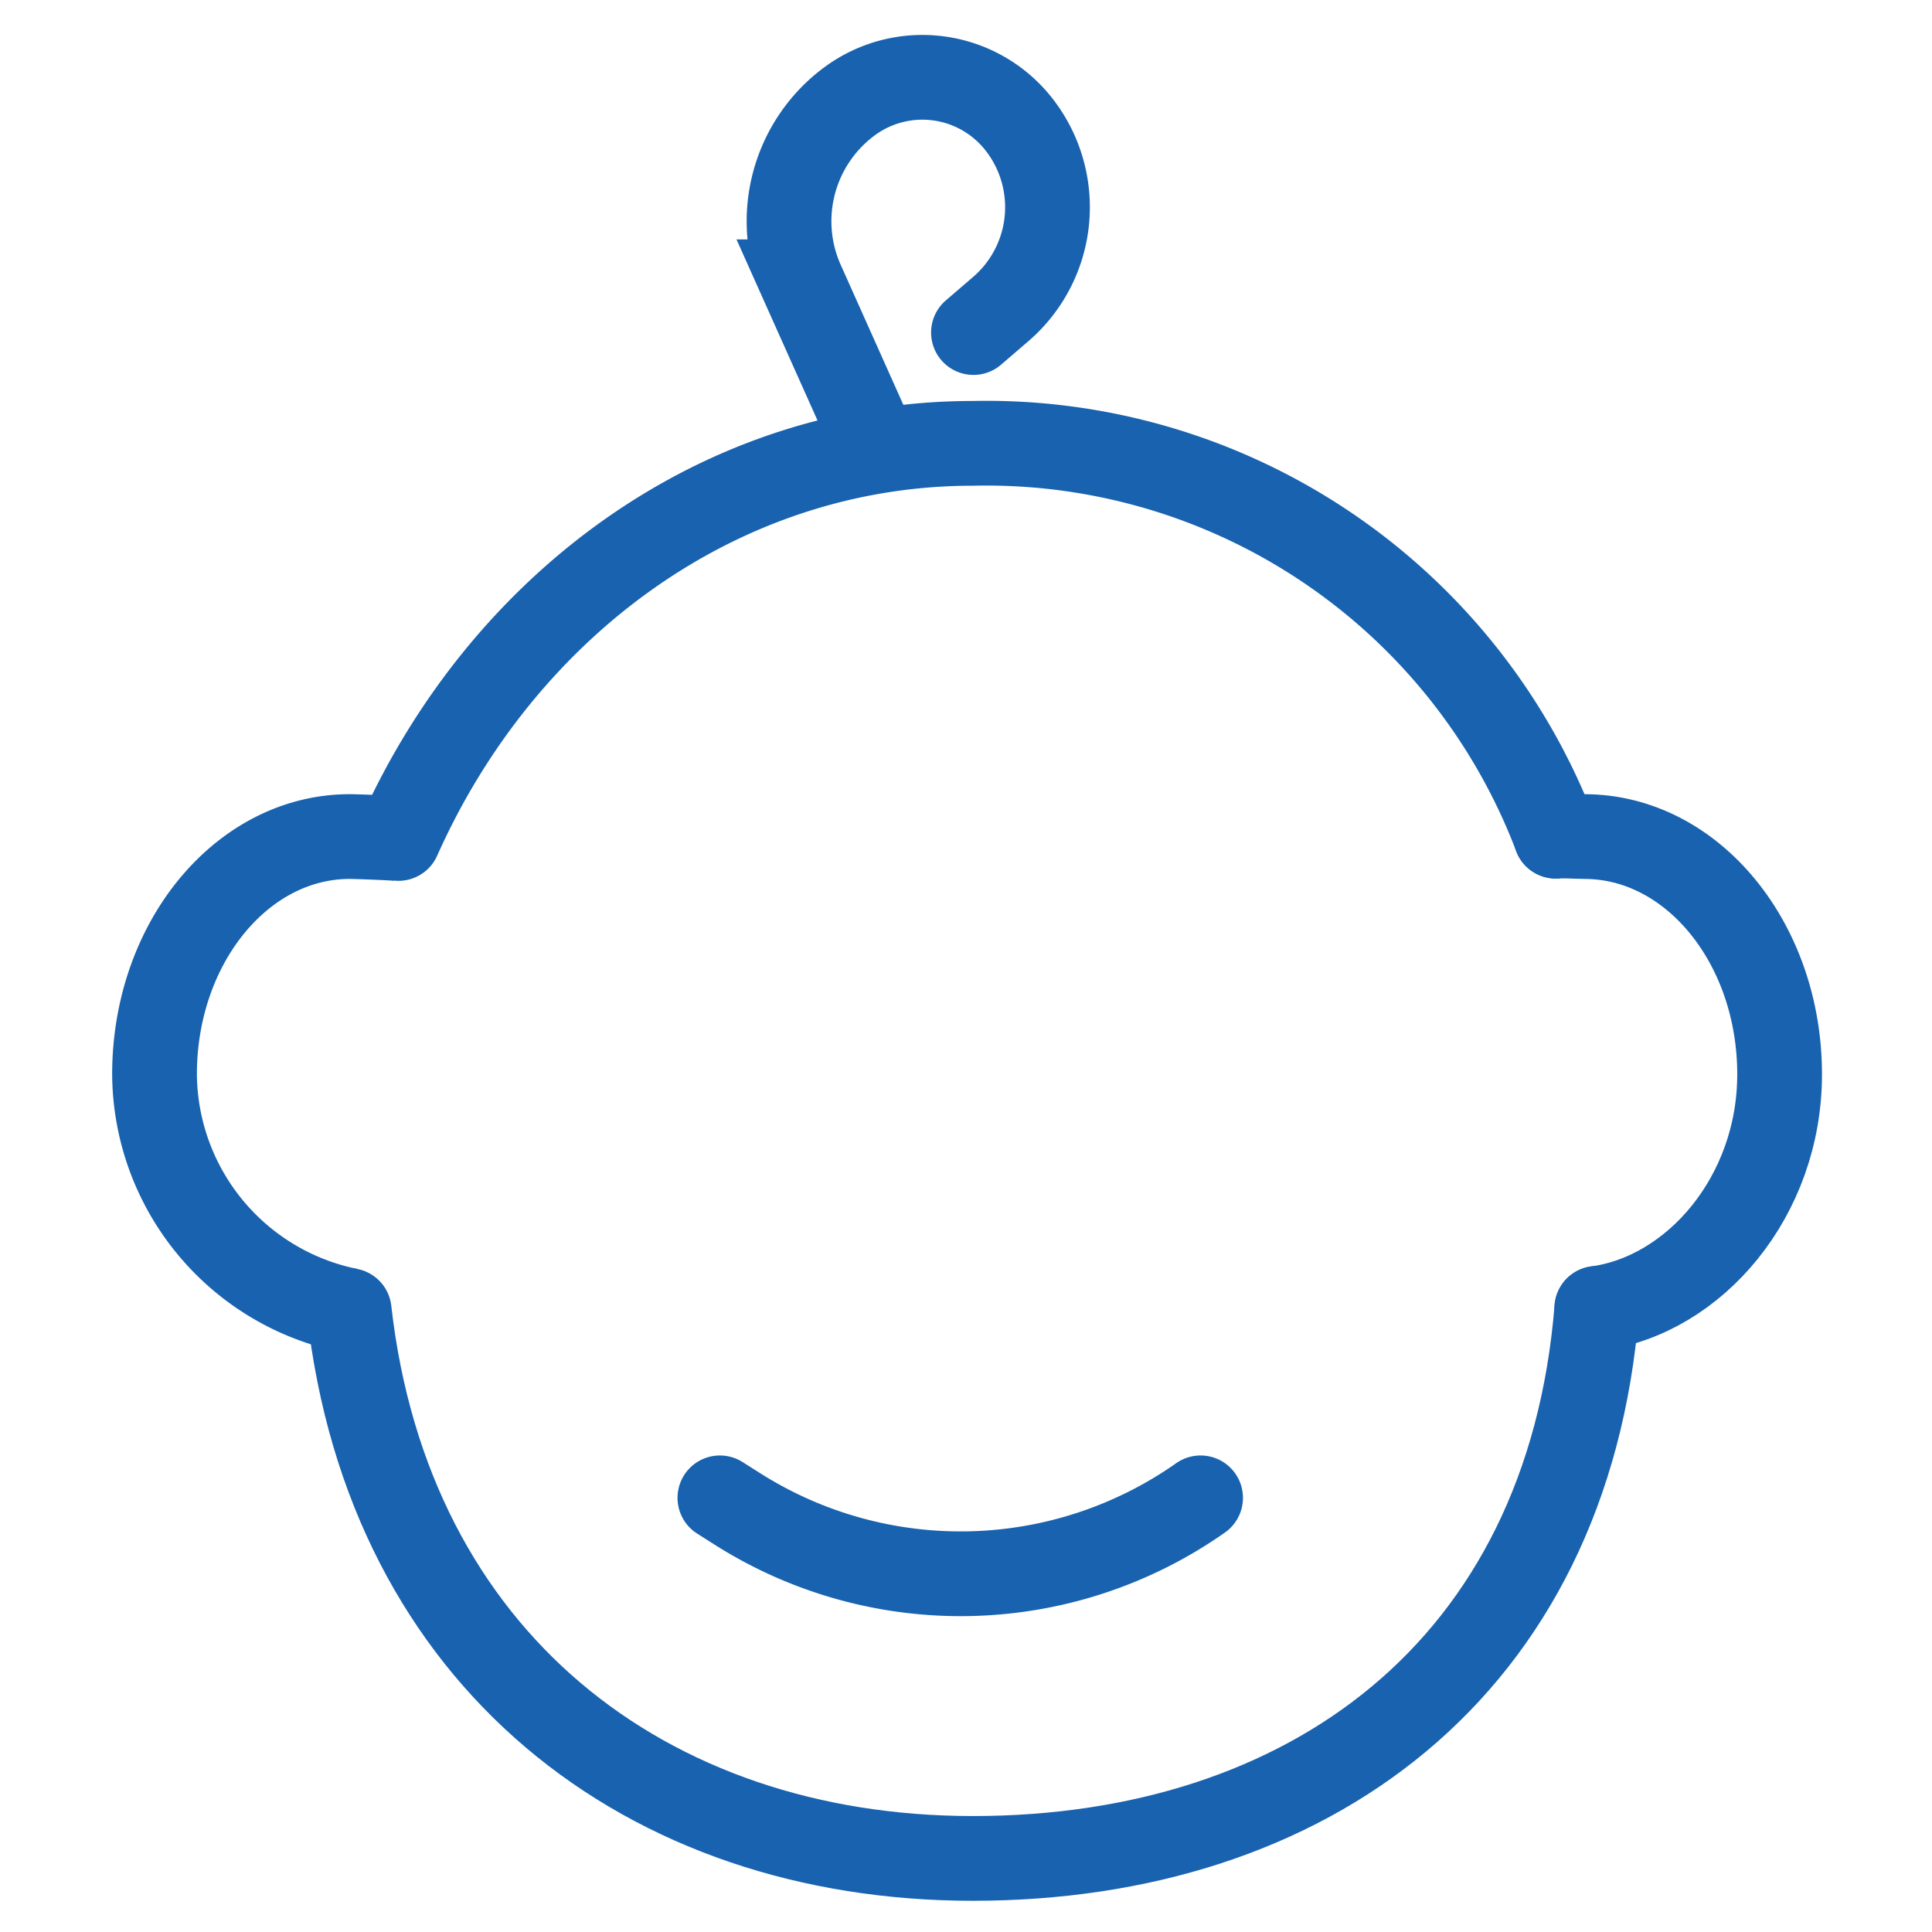
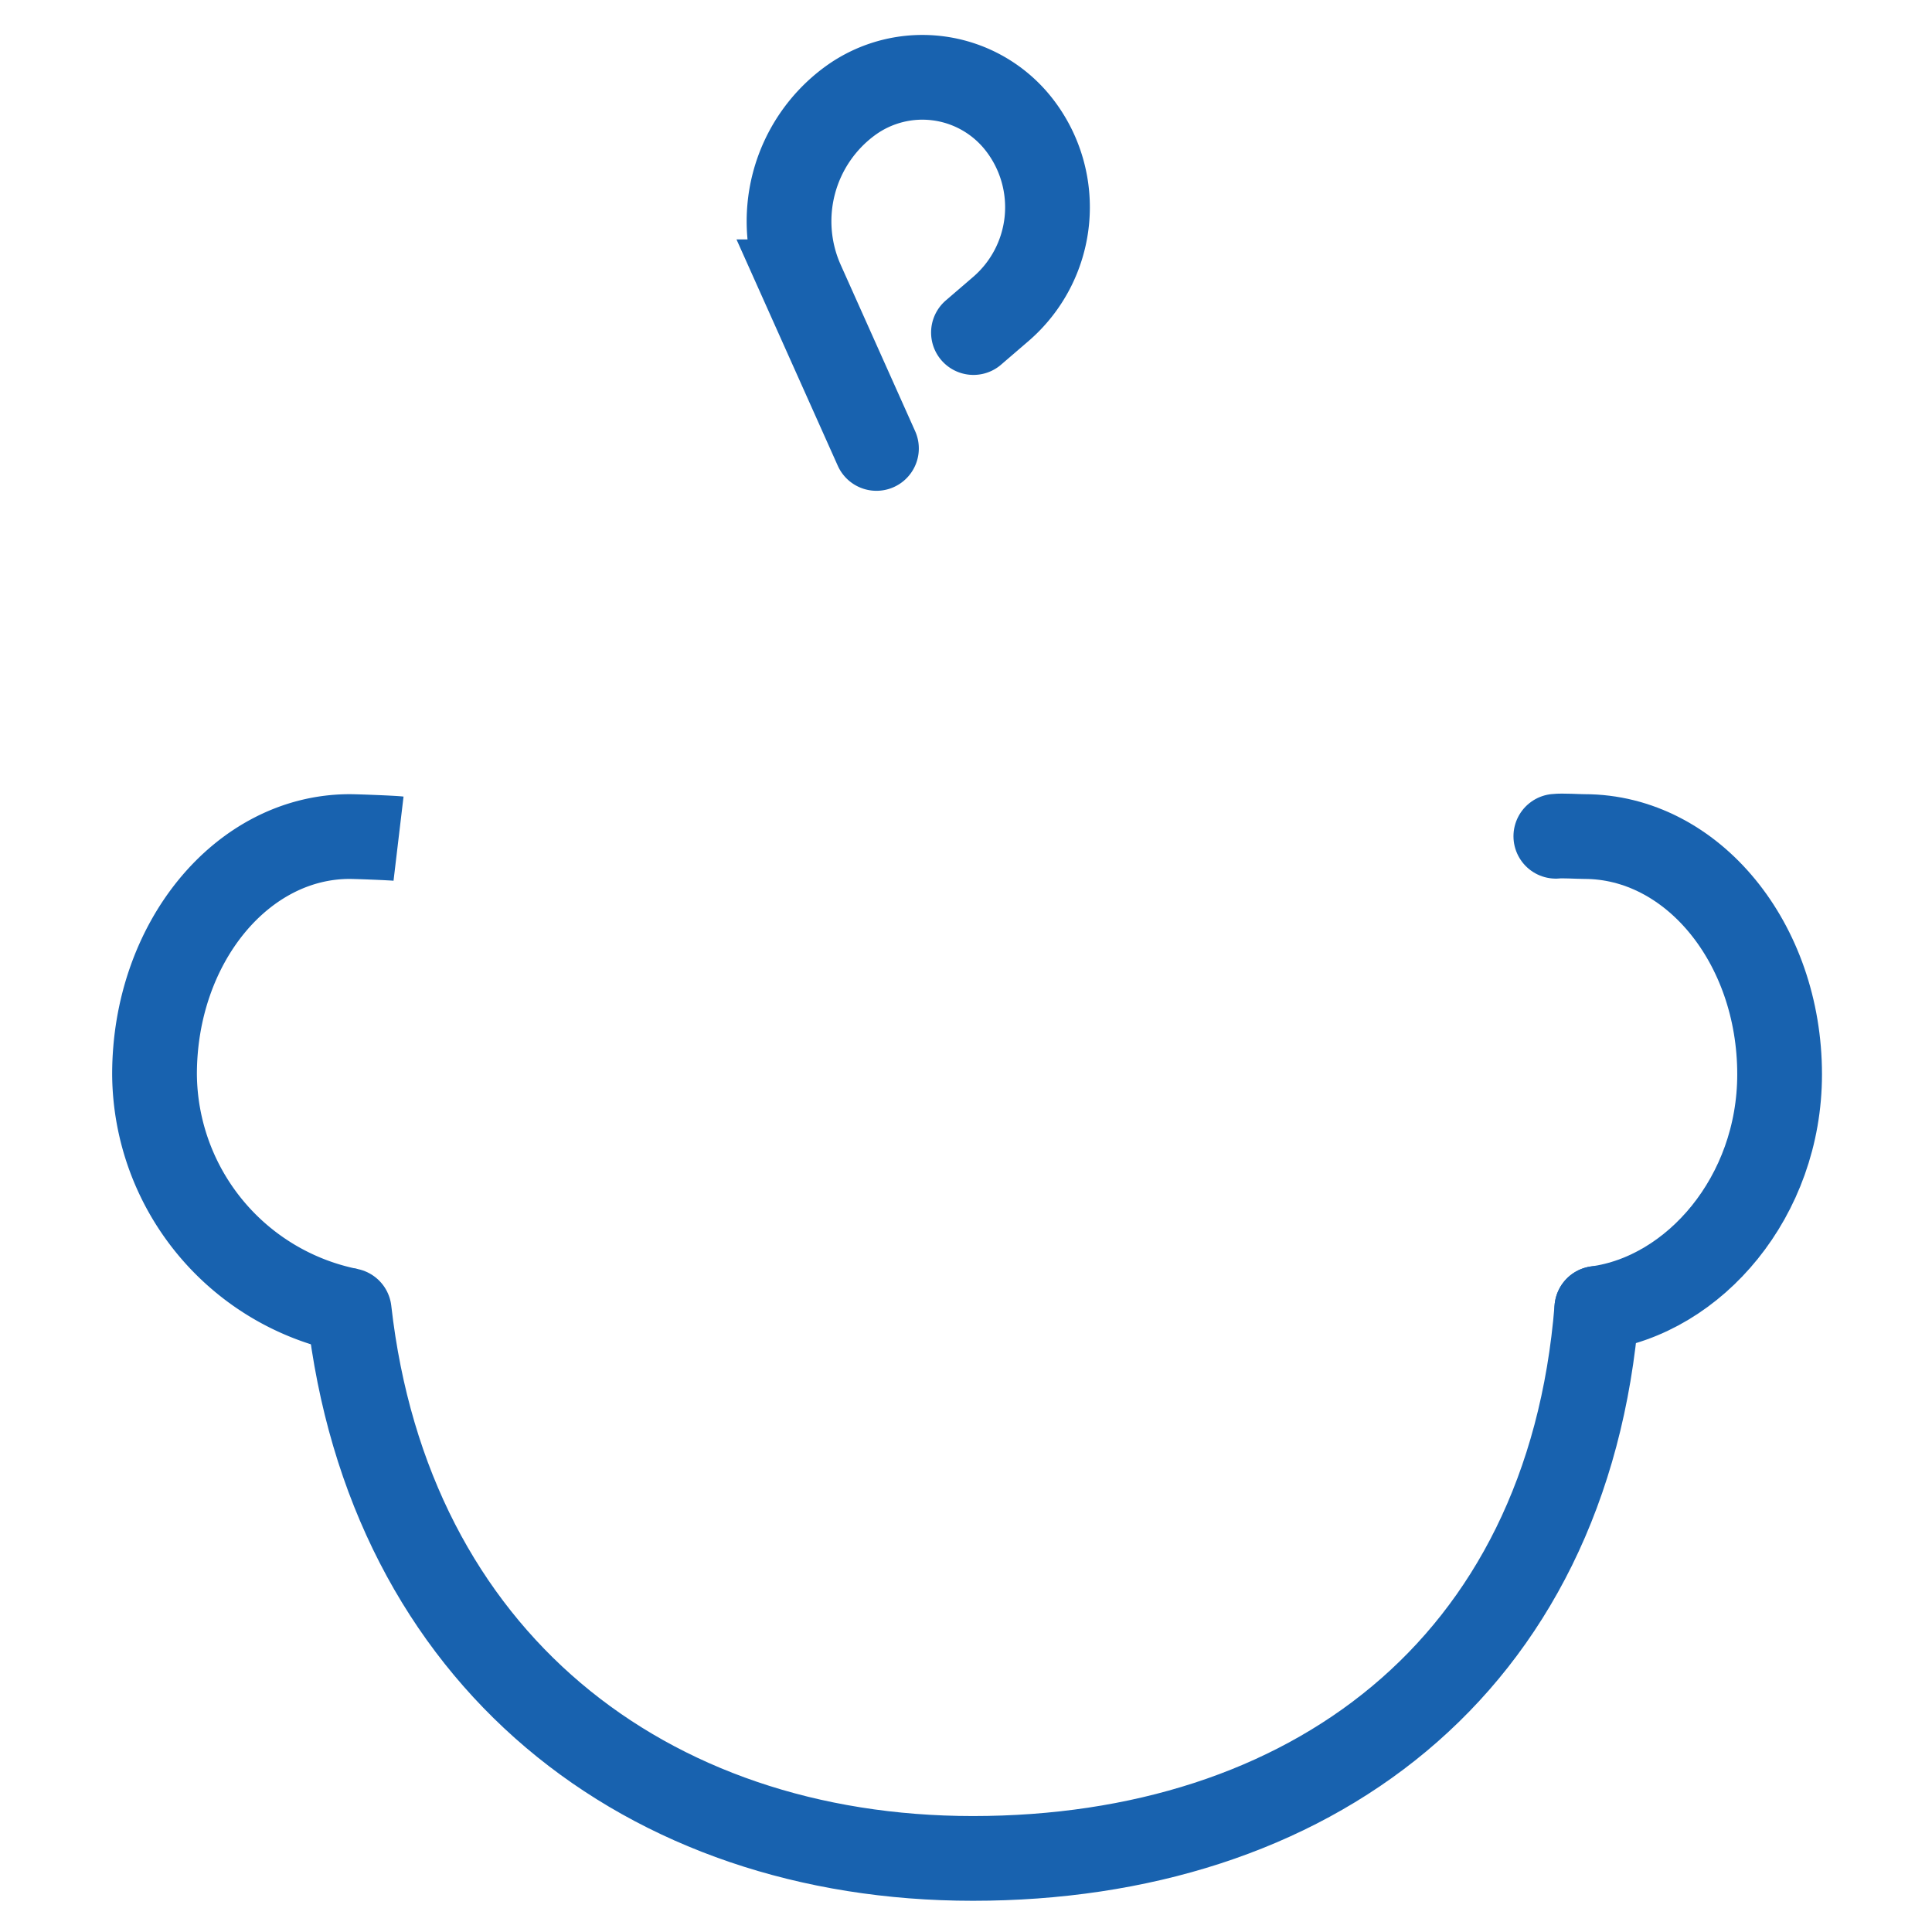
<svg xmlns="http://www.w3.org/2000/svg" width="57" height="57" viewBox="0 0 57 57">
  <defs>
    <clipPath id="clip-path">
      <rect id="Rectangle_40" data-name="Rectangle 40" width="57" height="57" transform="translate(0 0)" fill="#fff" stroke="#707070" stroke-width="1" />
    </clipPath>
  </defs>
  <g id="Mask_Group_23" data-name="Mask Group 23" transform="translate(0 0)" clip-path="url(#clip-path)">
    <g id="Group_19" data-name="Group 19" transform="translate(4.56 2.28)">
      <path id="Path_42" data-name="Path 42" d="M432.819,852.691c-.856,10.649-8.553,16.227-18.409,16.227-9.63,0-17.237-5.865-18.4-16.164" transform="translate(-390.268 -816.369)" fill="none" stroke="#1862af" stroke-linecap="round" stroke-width="2.5" />
-       <path id="Path_43" data-name="Path 43" d="M397.5,838.2c3.078-6.905,9.51-11.657,16.944-11.657a17.972,17.972,0,0,1,17.2,11.587" transform="translate(-390.304 -815.743)" fill="none" stroke="#1862af" stroke-linecap="round" stroke-width="2.5" />
      <path id="Path_44" data-name="Path 44" d="M397.325,838.49c-.185-.022-1.249-.062-1.439-.062-3.181,0-5.76,3.141-5.76,7.015a7.161,7.161,0,0,0,5.747,6.969" transform="translate(-390.127 -816.027)" fill="none" stroke="#1862af" stroke-width="2.5" />
      <path id="Path_45" data-name="Path 45" d="M432.484,838.419c.184-.022.653.009.842.009,3.181,0,5.76,3.141,5.76,7.015,0,3.608-2.515,6.515-5.393,6.906" transform="translate(-391.142 -816.027)" fill="none" stroke="#1862af" stroke-linecap="round" stroke-width="2.5" />
      <path id="Path_46" data-name="Path 46" d="M411.884,826.428l-2.2-4.916a4.4,4.4,0,0,1,1.414-5.331h0a3.616,3.616,0,0,1,5,.7h0a3.964,3.964,0,0,1-.545,5.434l-.807.694" transform="translate(-390.586 -815.478)" fill="none" stroke="#1862af" stroke-linecap="round" stroke-width="2.5" />
-       <path id="Path_47" data-name="Path 47" d="M407.215,858.417l.524.332a12.3,12.3,0,0,0,13.658-.332h0" transform="translate(-390.536 -816.506)" fill="none" stroke="#1862af" stroke-linecap="round" stroke-width="2.5" />
    </g>
  </g>
</svg>